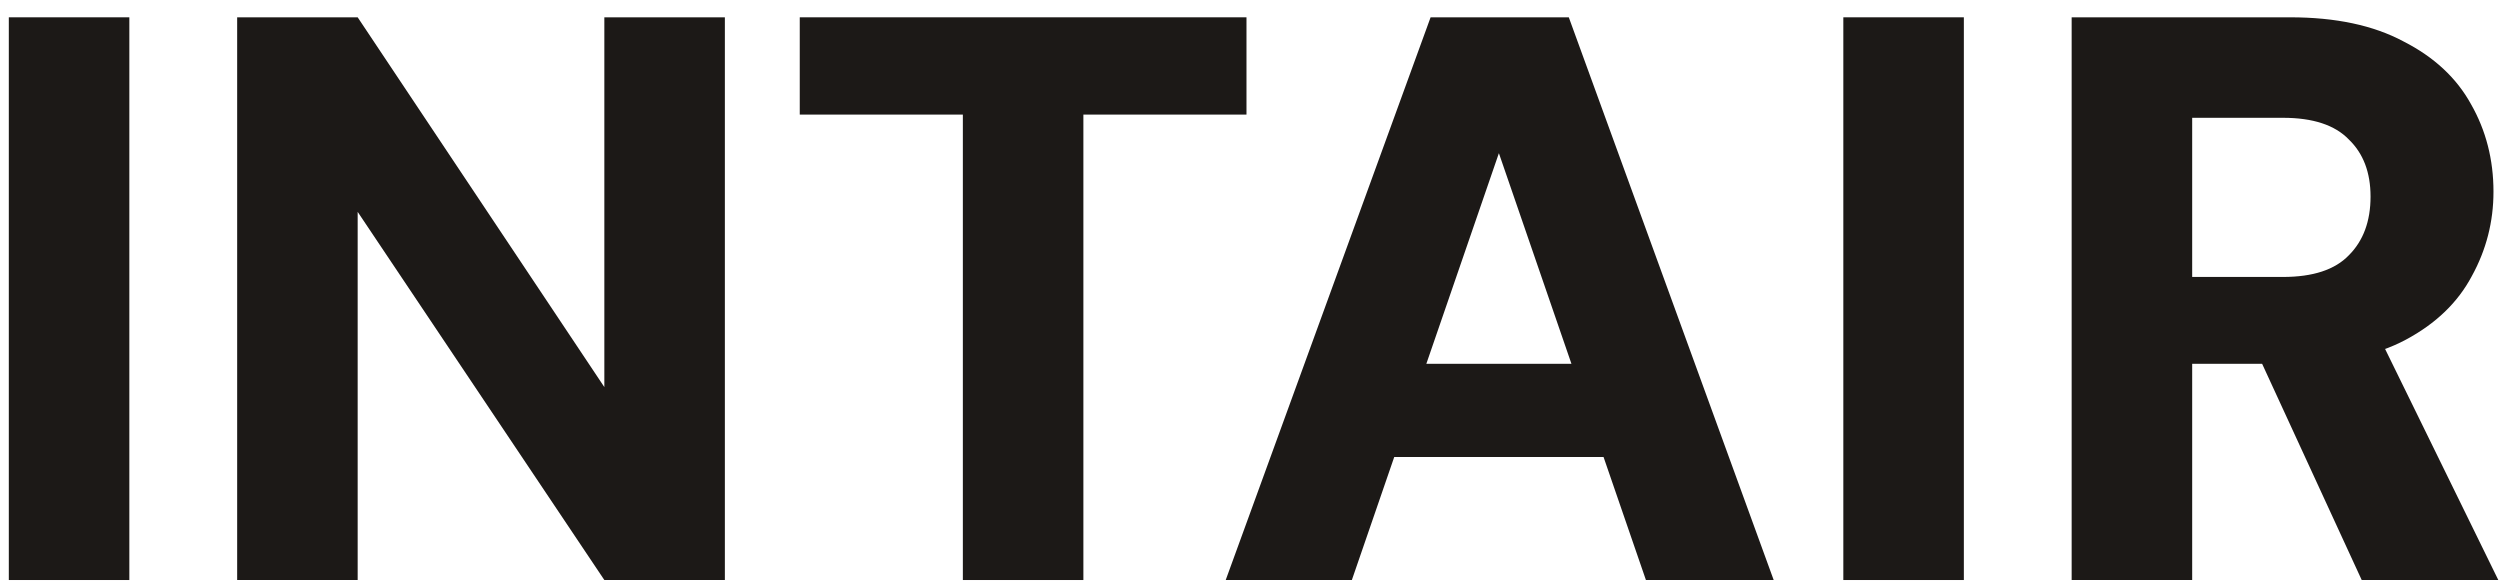
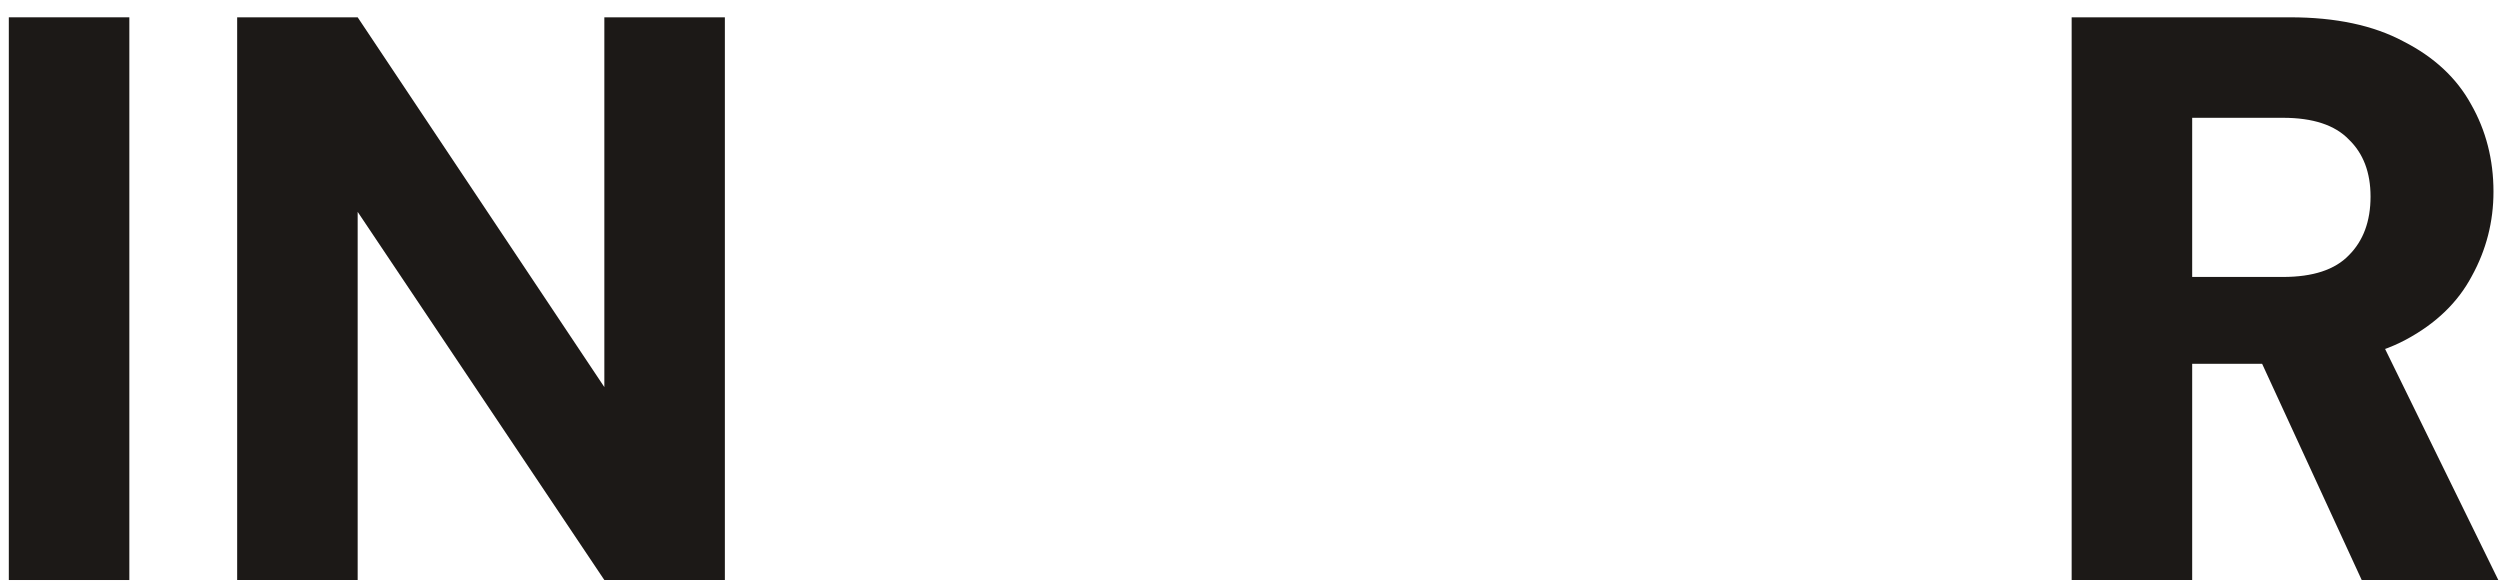
<svg xmlns="http://www.w3.org/2000/svg" width="133" height="31" viewBox="0 0 133 31" fill="none">
  <path d="M0.469 30.857V0.921H6.881V30.857H0.469Z" fill="#1C1917" />
  <path d="M12.617 30.857V0.921H19.028L32.151 20.593V0.921H38.563V30.857H32.151L19.028 11.271V30.857H12.617Z" fill="#1C1917" />
-   <path d="M51.224 30.857V6.096H42.547V0.921H66.313V6.096H57.636V30.857H51.224Z" fill="#1C1917" />
-   <path d="M65.208 30.857L76.108 0.921H83.46L94.36 30.857H87.563L79.741 8.149L71.919 30.857H65.208ZM69.952 24.314L71.662 19.353H87.35L89.017 24.314H69.952Z" fill="#1C1917" />
-   <path d="M98.065 30.857V0.921H104.477V30.857H98.065Z" fill="#1C1917" />
  <path d="M110.212 30.857V0.921H121.839C124.261 0.921 126.27 1.349 127.866 2.204C129.49 3.031 130.687 4.143 131.456 5.54C132.254 6.937 132.653 8.491 132.653 10.201C132.653 11.798 132.269 13.295 131.499 14.692C130.758 16.089 129.59 17.215 127.994 18.07C126.398 18.925 124.332 19.353 121.796 19.353H116.624V30.857H110.212ZM125.643 30.857L119.616 17.771H126.498L132.91 30.857H125.643ZM116.624 14.734H121.454C123.05 14.734 124.218 14.35 124.959 13.58C125.729 12.81 126.113 11.769 126.113 10.458C126.113 9.175 125.729 8.163 124.959 7.422C124.218 6.652 123.05 6.267 121.454 6.267H116.624V14.734Z" fill="#1C1917" />
</svg>